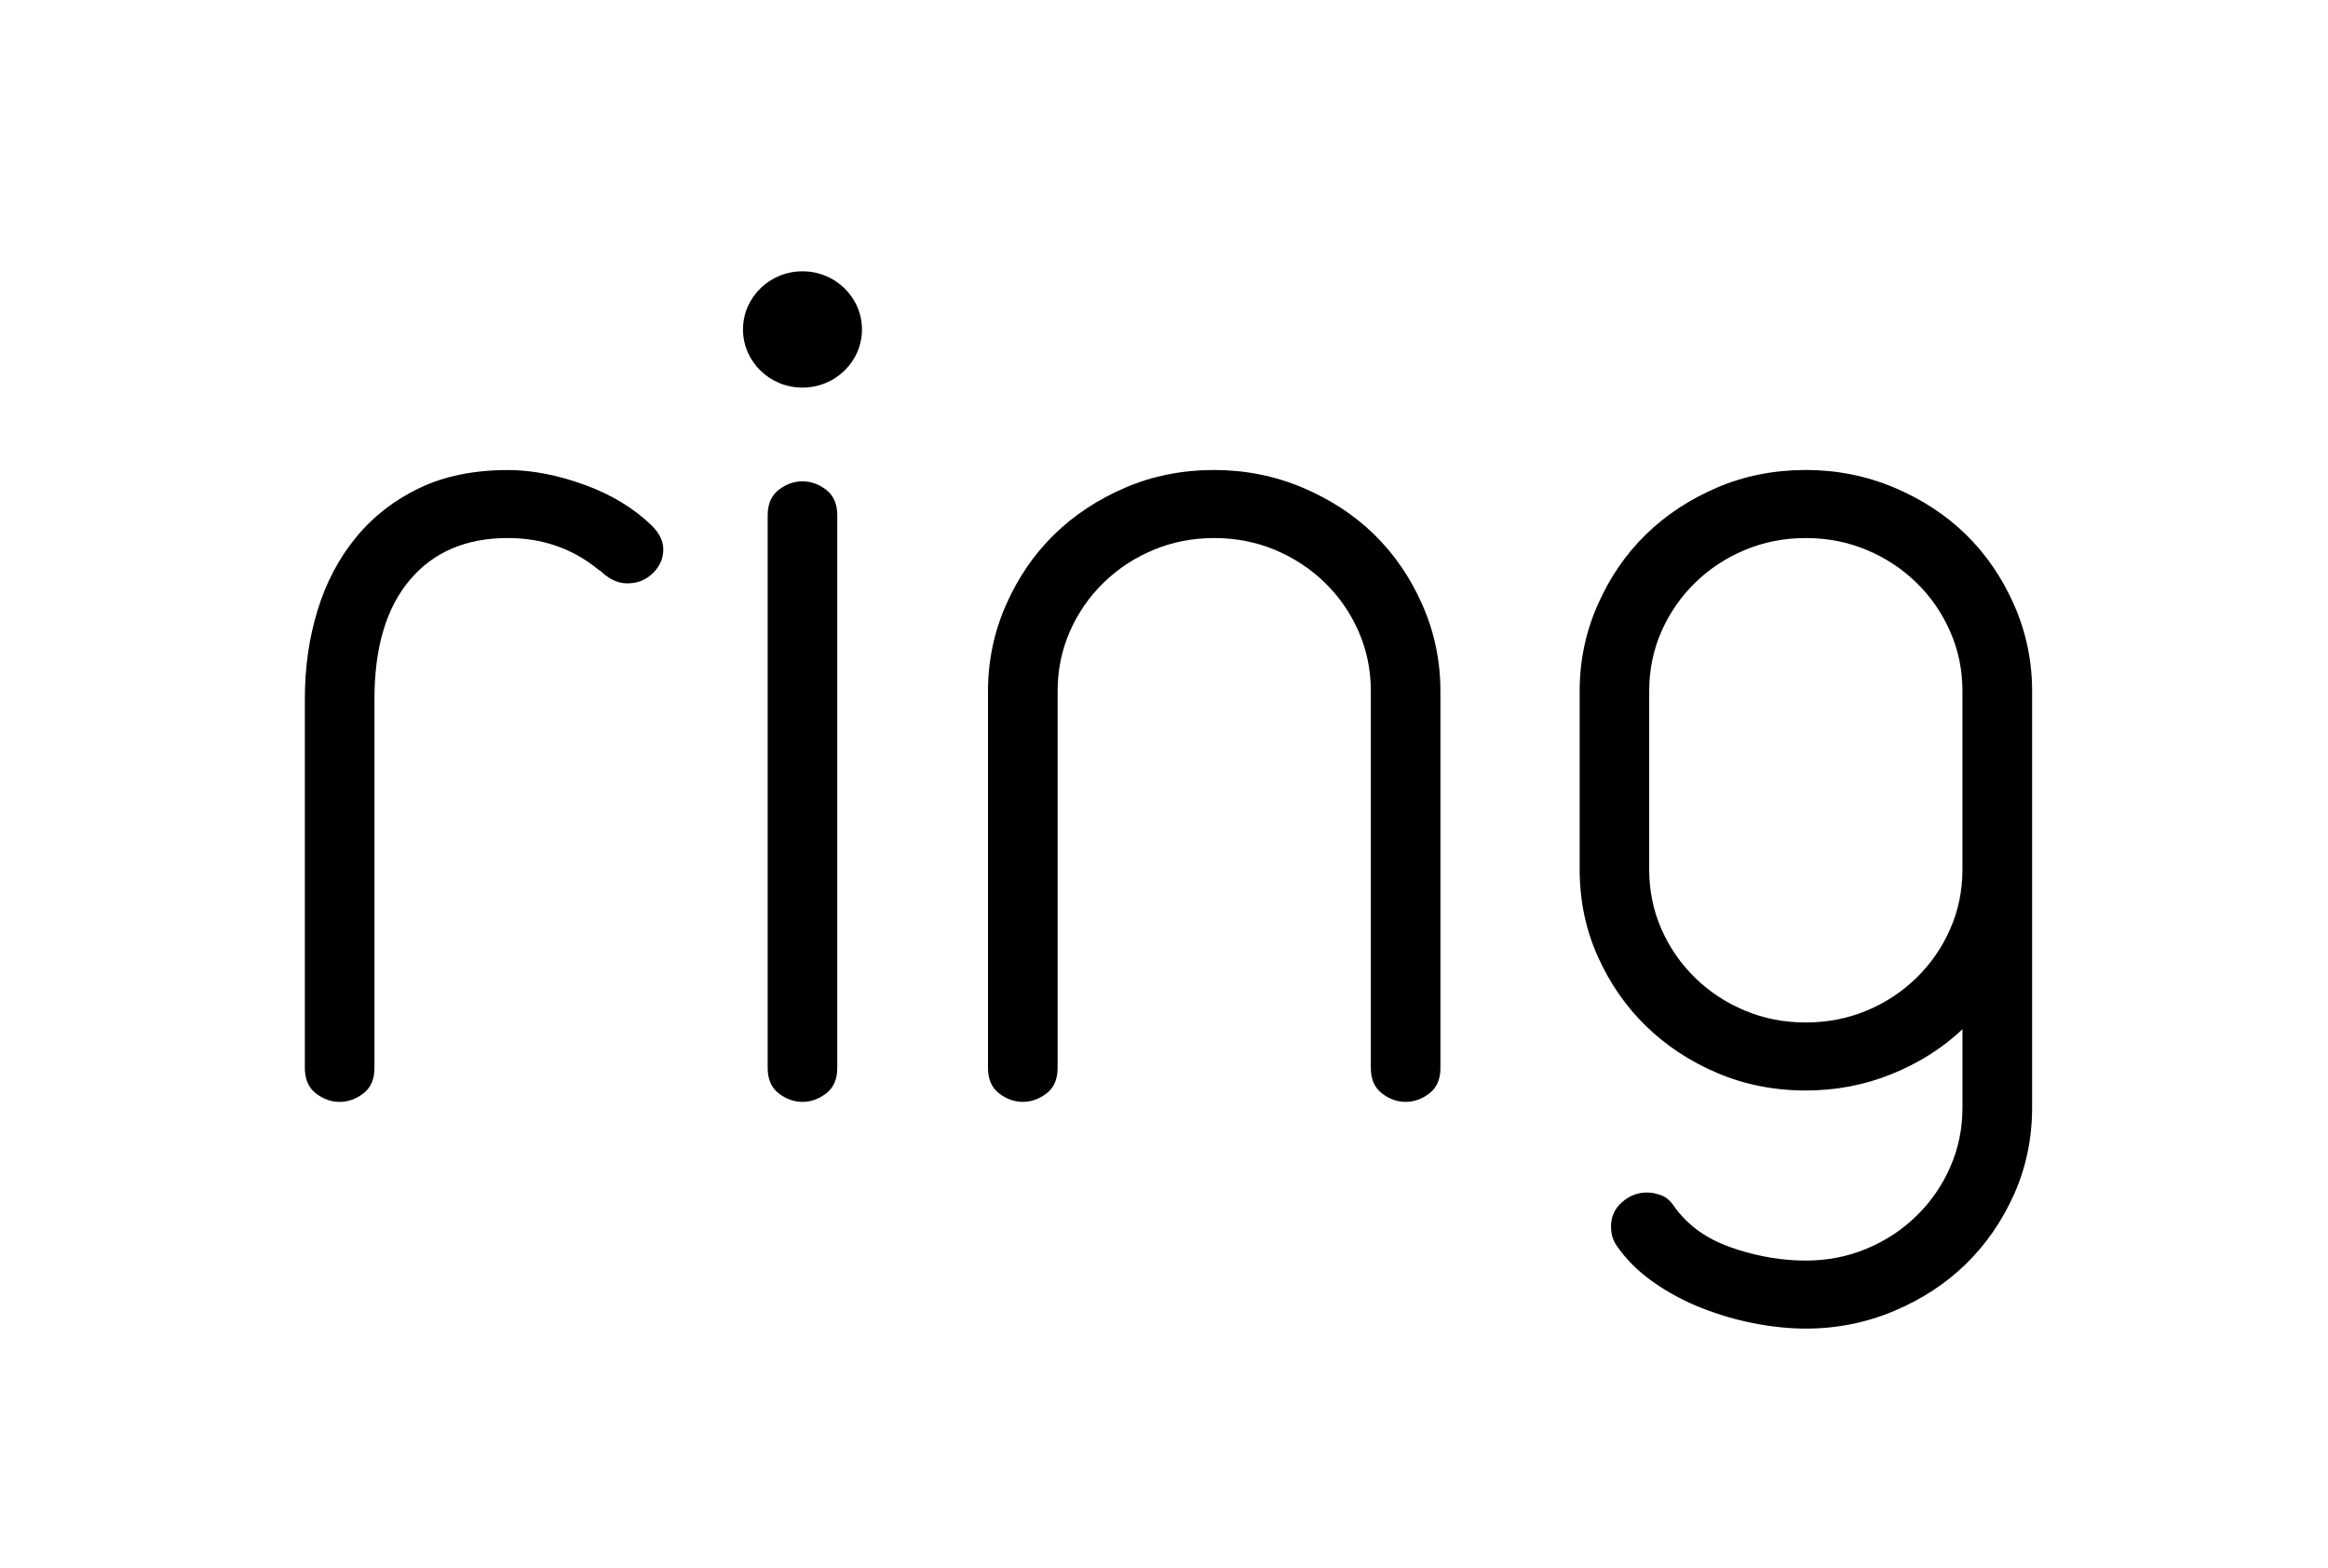
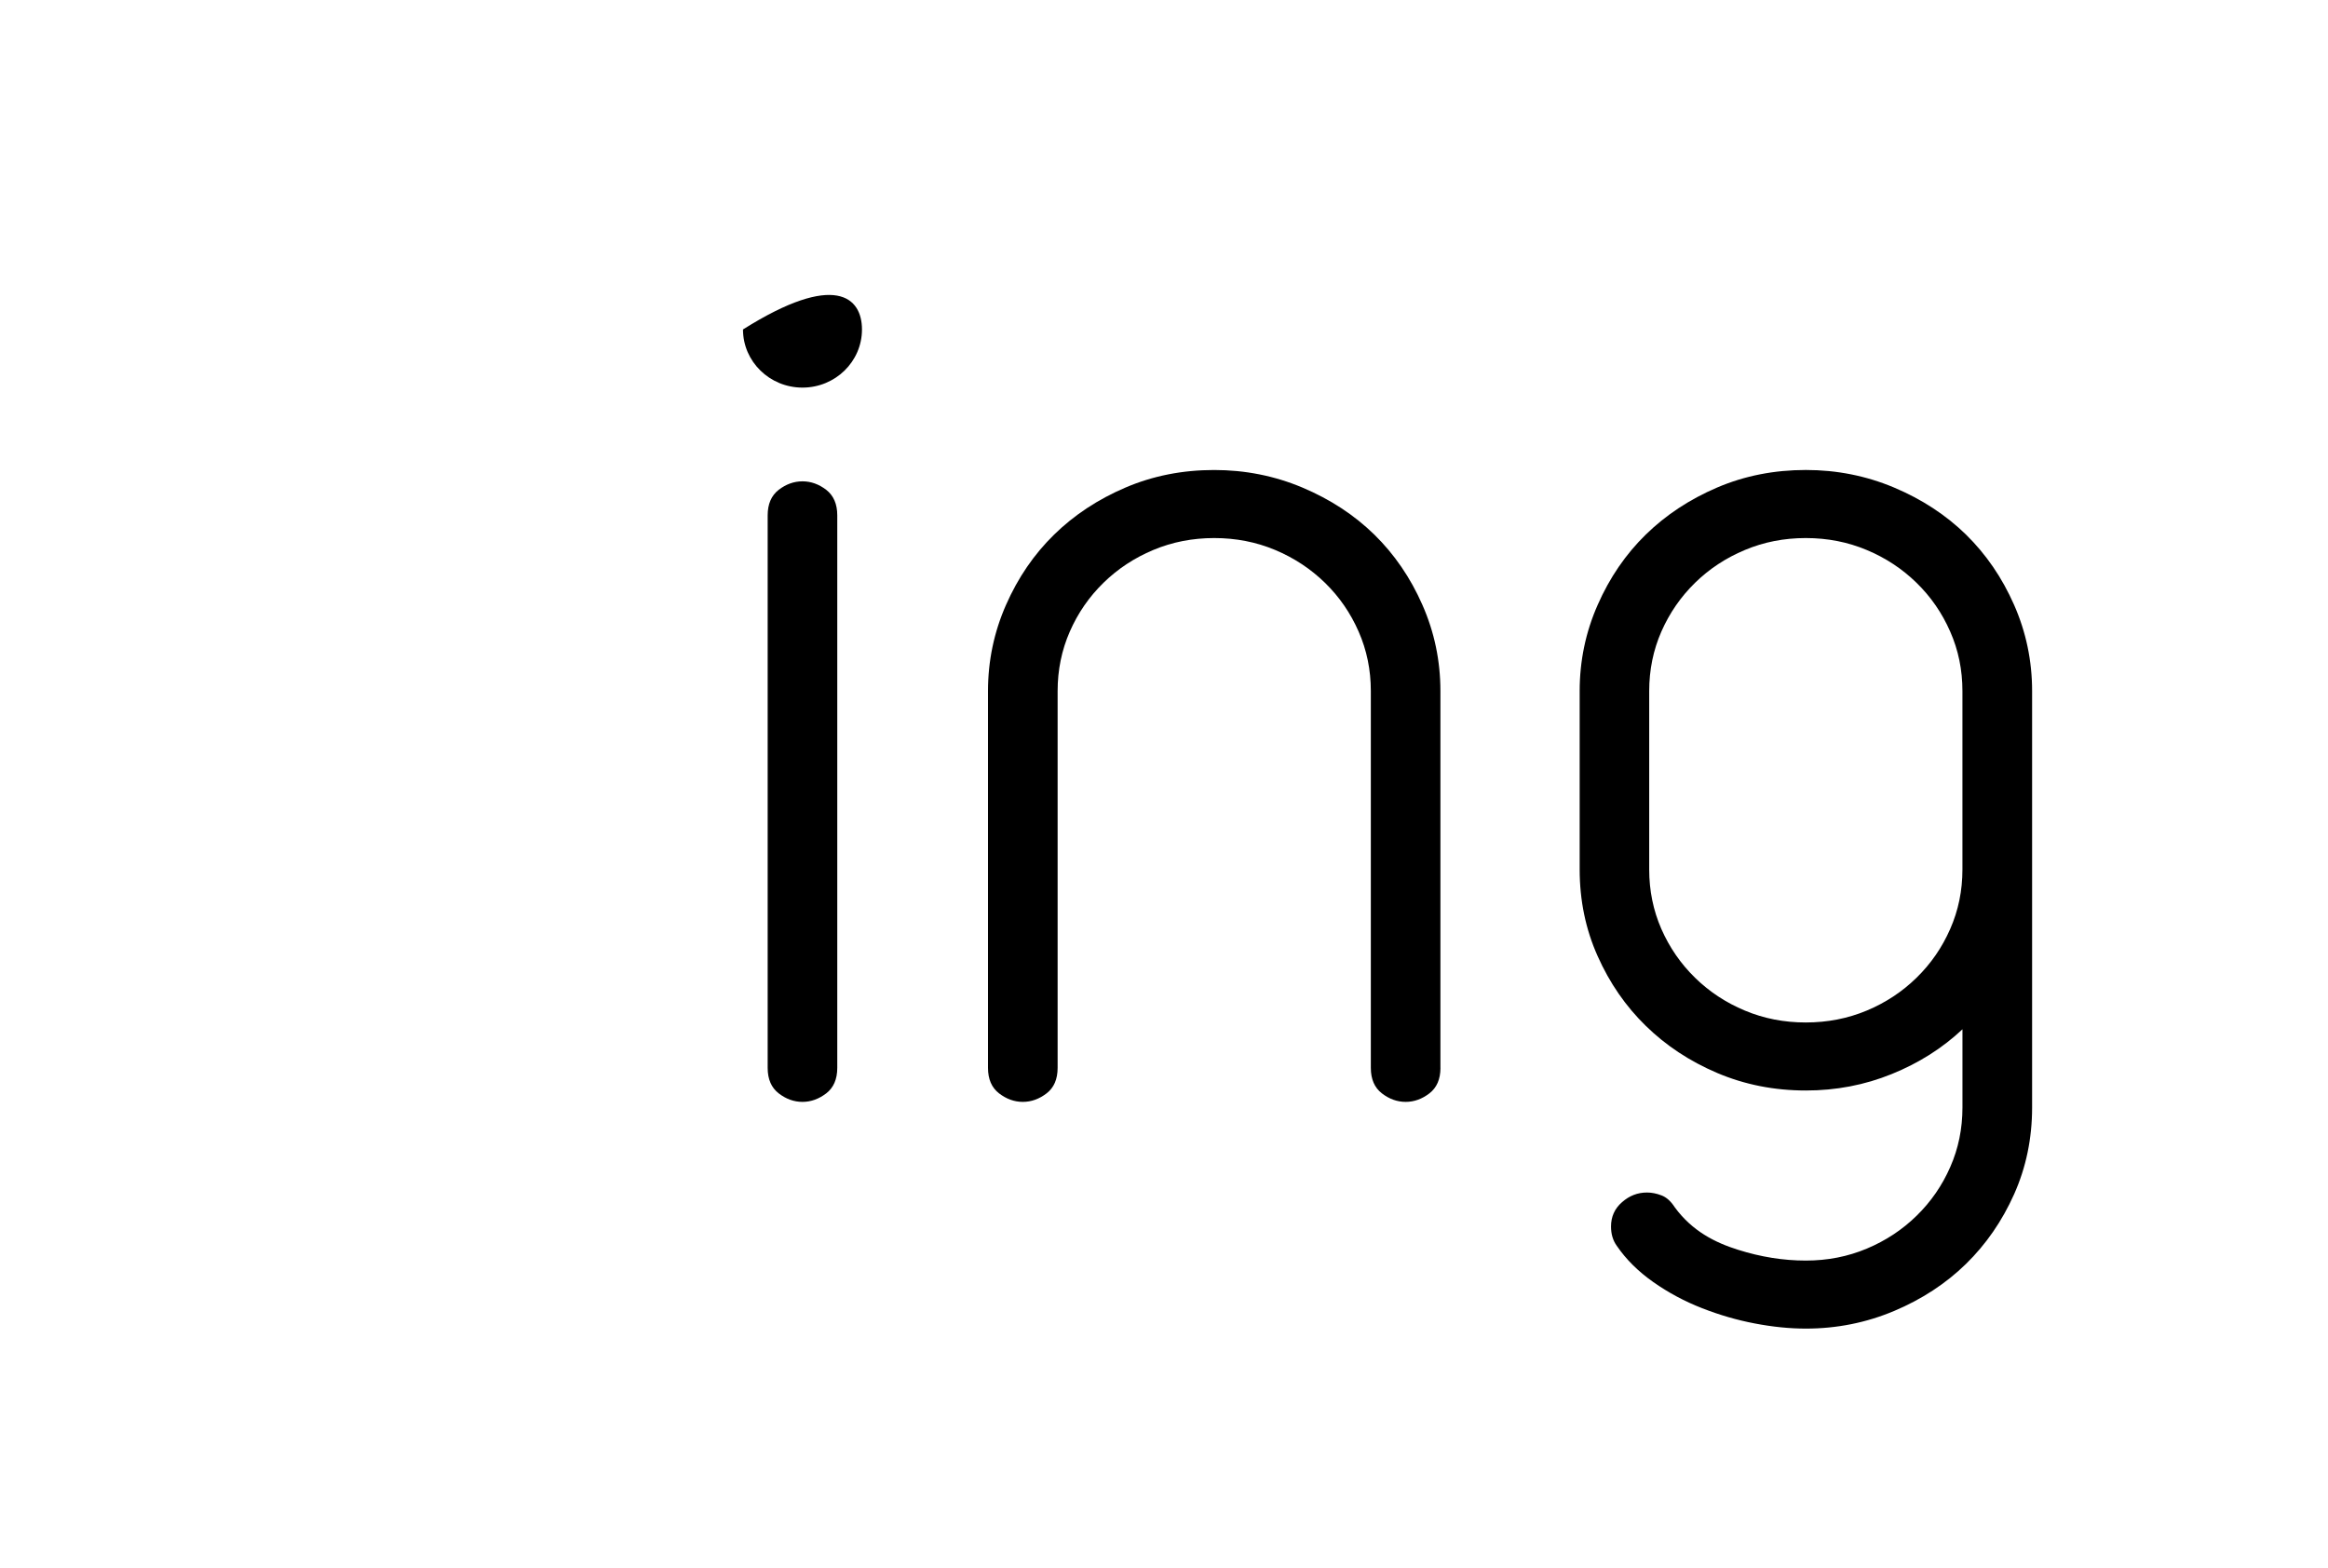
<svg xmlns="http://www.w3.org/2000/svg" width="98" height="66" viewBox="0 0 98 66" fill="none">
-   <path d="M36.286 13.87C36.286 15.222 35.164 16.318 33.781 16.318C32.4 16.318 31.277 15.222 31.277 13.87C31.277 12.52 32.4 11.422 33.781 11.422C35.163 11.422 36.286 12.52 36.286 13.87" fill="black" />
-   <path d="M27.922 23.128C27.922 23.511 27.776 23.844 27.483 24.131C27.189 24.417 26.831 24.56 26.409 24.56C26.05 24.56 25.709 24.417 25.382 24.131L25.334 24.083C25.3 24.051 25.268 24.028 25.237 24.012C25.202 23.995 25.171 23.972 25.138 23.939C24.064 23.08 22.811 22.651 21.378 22.651C19.62 22.651 18.244 23.24 17.251 24.417C16.258 25.595 15.763 27.265 15.763 29.428V44.957C15.763 45.435 15.608 45.793 15.299 46.031C14.989 46.269 14.656 46.39 14.298 46.39C13.939 46.39 13.607 46.269 13.297 46.031C12.988 45.792 12.833 45.435 12.833 44.957V29.428C12.833 28.092 13.013 26.843 13.372 25.681C13.73 24.521 14.265 23.503 14.983 22.628C15.698 21.753 16.586 21.061 17.645 20.552C18.702 20.044 19.948 19.789 21.38 19.789C22.388 19.789 23.464 19.997 24.604 20.409C25.742 20.823 26.685 21.396 27.436 22.128C27.759 22.445 27.922 22.779 27.922 23.128" fill="black" />
+   <path d="M36.286 13.87C36.286 15.222 35.164 16.318 33.781 16.318C32.4 16.318 31.277 15.222 31.277 13.87C35.163 11.422 36.286 12.52 36.286 13.87" fill="black" />
  <path d="M35.246 44.956C35.246 45.434 35.09 45.792 34.782 46.03C34.47 46.268 34.139 46.389 33.781 46.389C33.422 46.389 33.088 46.268 32.78 46.03C32.471 45.791 32.316 45.434 32.316 44.956V21.696C32.316 21.219 32.471 20.862 32.78 20.622C33.089 20.384 33.423 20.264 33.781 20.264C34.139 20.264 34.47 20.384 34.782 20.622C35.09 20.862 35.246 21.22 35.246 21.696V44.956" fill="black" />
  <path d="M60.638 44.956C60.638 45.434 60.482 45.792 60.173 46.03C59.864 46.268 59.53 46.389 59.174 46.389C58.813 46.389 58.48 46.268 58.172 46.03C57.862 45.791 57.707 45.434 57.707 44.956V29.094C57.707 28.204 57.536 27.369 57.193 26.589C56.852 25.809 56.38 25.125 55.778 24.537C55.175 23.949 54.475 23.487 53.678 23.153C52.88 22.819 52.026 22.652 51.113 22.652C50.203 22.652 49.348 22.819 48.551 23.153C47.752 23.487 47.052 23.949 46.451 24.537C45.848 25.126 45.376 25.81 45.035 26.589C44.693 27.37 44.522 28.204 44.522 29.094V44.956C44.522 45.434 44.367 45.792 44.058 46.03C43.748 46.268 43.415 46.389 43.057 46.389C42.698 46.389 42.366 46.268 42.056 46.03C41.746 45.791 41.591 45.434 41.591 44.956V29.094C41.591 27.823 41.844 26.613 42.349 25.467C42.853 24.321 43.528 23.335 44.376 22.506C45.221 21.68 46.222 21.02 47.379 20.526C48.535 20.032 49.778 19.787 51.113 19.787C52.415 19.787 53.654 20.033 54.826 20.526C55.996 21.02 57.006 21.679 57.853 22.506C58.698 23.335 59.375 24.32 59.878 25.467C60.383 26.611 60.636 27.822 60.636 29.094V44.956" fill="black" />
  <path fill-rule="evenodd" clip-rule="evenodd" d="M73.163 52.615C72.202 52.314 71.234 51.829 70.501 50.826C70.337 50.571 70.152 50.405 69.941 50.325C69.728 50.243 69.526 50.205 69.331 50.205C68.939 50.205 68.59 50.339 68.281 50.612C67.971 50.881 67.818 51.224 67.818 51.637C67.818 51.955 67.898 52.225 68.061 52.45C68.452 53.022 68.965 53.53 69.6 53.977C70.234 54.422 70.917 54.788 71.65 55.074C72.383 55.361 73.123 55.576 73.872 55.718C74.622 55.862 75.337 55.934 76.02 55.934C77.322 55.934 78.56 55.686 79.732 55.193C80.903 54.7 81.912 54.039 82.76 53.212C83.605 52.386 84.281 51.406 84.786 50.278C85.29 49.148 85.544 47.93 85.544 46.626V29.093C85.544 27.821 85.29 26.611 84.786 25.466C84.281 24.319 83.605 23.334 82.76 22.505C81.913 21.678 80.904 21.02 79.732 20.525C78.56 20.032 77.322 19.786 76.02 19.786C74.686 19.786 73.441 20.031 72.285 20.525C71.129 21.02 70.128 21.679 69.282 22.505C68.435 23.334 67.759 24.32 67.256 25.466C66.75 26.612 66.498 27.822 66.498 29.093V36.603C66.498 37.909 66.75 39.125 67.256 40.255C67.759 41.384 68.434 42.362 69.282 43.189C70.128 44.017 71.129 44.678 72.285 45.171C73.441 45.663 74.686 45.91 76.02 45.91C77.29 45.91 78.494 45.68 79.633 45.218C80.772 44.757 81.765 44.129 82.612 43.333V46.626C82.612 47.517 82.442 48.352 82.098 49.131C81.757 49.912 81.284 50.594 80.682 51.183C80.08 51.772 79.381 52.234 78.582 52.568C77.785 52.903 76.931 53.07 76.018 53.07C75.074 53.07 74.121 52.918 73.163 52.615ZM82.096 26.59C82.44 27.369 82.611 28.204 82.611 29.095V36.604C82.611 37.494 82.44 38.33 82.096 39.11C81.755 39.889 81.282 40.574 80.68 41.162C80.078 41.751 79.379 42.213 78.581 42.546C77.783 42.879 76.929 43.046 76.016 43.046C75.104 43.046 74.251 42.88 73.454 42.546C72.655 42.213 71.956 41.751 71.354 41.162C70.752 40.574 70.28 39.889 69.937 39.11C69.596 38.33 69.425 37.494 69.425 36.604V29.095C69.425 28.204 69.596 27.37 69.937 26.59C70.28 25.81 70.752 25.126 71.354 24.537C71.955 23.949 72.655 23.487 73.454 23.154C74.251 22.819 75.104 22.652 76.016 22.652C76.929 22.652 77.783 22.819 78.581 23.154C79.379 23.487 80.078 23.949 80.68 24.537C81.282 25.125 81.755 25.809 82.096 26.59Z" fill="black" />
</svg>